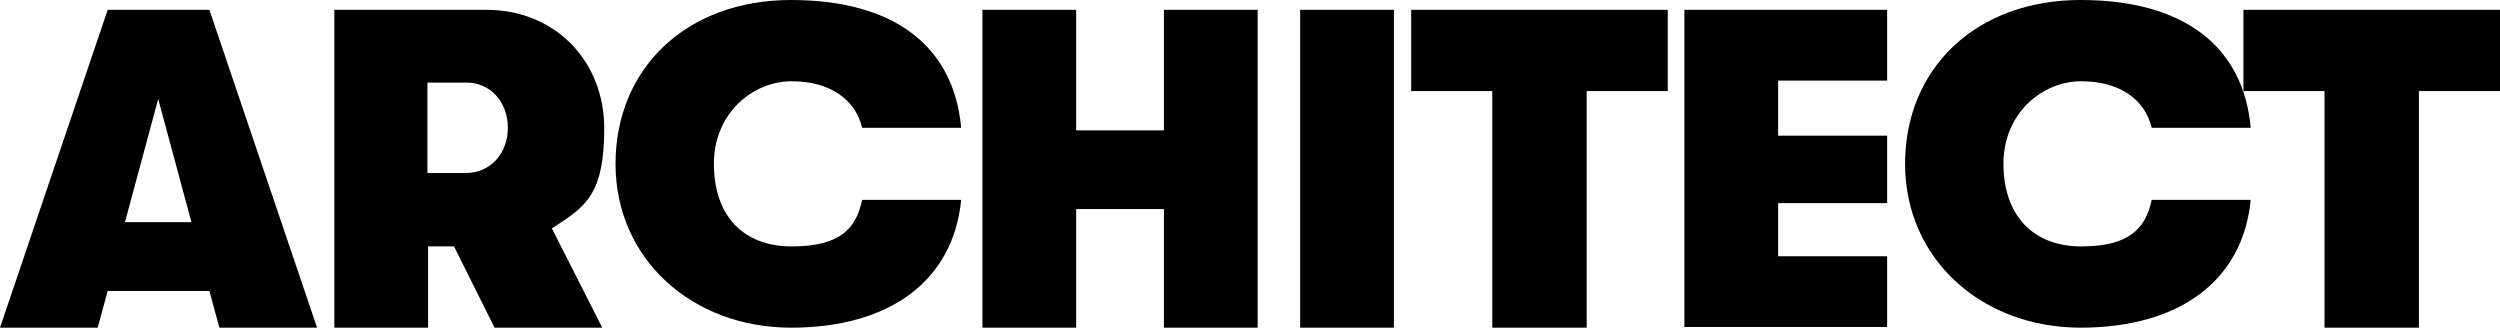
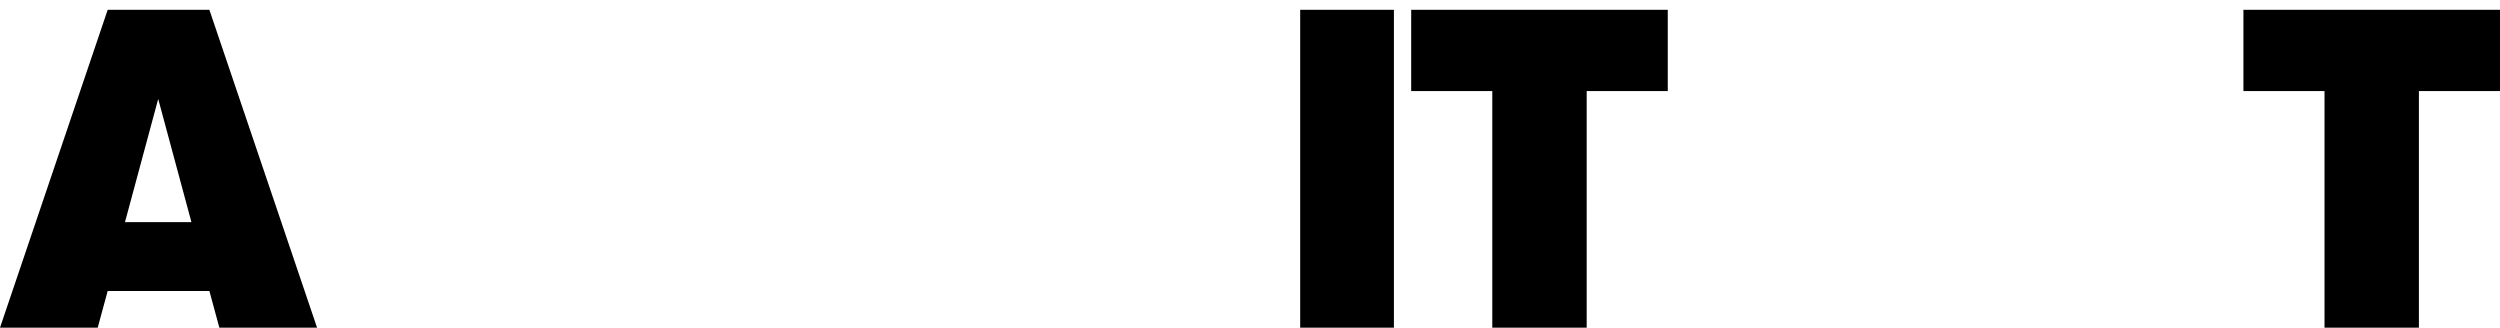
<svg xmlns="http://www.w3.org/2000/svg" width="412" height="54" viewBox="0 0 412 54" fill="none">
  <path fill-rule="evenodd" clip-rule="evenodd" d="M17.746 47.952H34.507L36.15 54H52.253L34.507 1.62H17.746L0 54H16.103L17.746 47.952ZM26.072 16.308L31.549 36.612H31.44H20.595L26.072 16.308Z" fill="black" />
-   <path fill-rule="evenodd" clip-rule="evenodd" d="M99.248 54L90.923 37.584H91.032C91.223 37.459 91.41 37.336 91.596 37.215C96.524 33.99 99.577 31.993 99.577 21.168C99.577 9.936 91.361 1.62 80.187 1.62H55.101V54H70.547V40.608H74.82L81.502 54H99.248ZM76.791 28.512H70.438V28.404V13.608H76.901C80.735 13.608 83.693 16.74 83.693 21.06C83.693 25.38 80.735 28.512 76.791 28.512Z" fill="black" />
-   <path d="M101.439 27C101.439 11.232 113.16 0 130.359 0C147.558 0 157.198 7.776 158.403 21.06H142.08C140.985 16.416 136.822 13.392 130.468 13.392C124.115 13.392 117.652 18.576 117.652 27C117.652 35.424 122.362 40.608 130.468 40.608C138.575 40.608 141.094 37.584 142.08 32.94H158.403C157.088 46.332 146.572 54 130.359 54C114.146 54 101.439 42.768 101.439 27Z" fill="black" />
-   <path d="M161.908 1.62H177.354V21.492H191.814V1.62H207.26V54H191.814V34.452H177.354V54H161.908V1.62Z" fill="black" />
  <path d="M214.271 1.62H229.717V54H214.271V1.62Z" fill="black" />
  <path d="M245.929 15.012H232.565V1.62H274.849V15.012H261.485V54H245.929V15.012Z" fill="black" />
-   <path d="M277.588 1.62H310.999V13.284H293.034V22.356H310.999V33.48H293.034V42.228H310.999V53.892H277.588V1.62H277.588Z" fill="black" />
-   <path d="M313.957 27C313.957 11.232 325.678 0 342.877 0C360.075 0 369.715 7.776 370.92 21.06H354.598C353.503 16.416 349.34 13.392 342.986 13.392C336.633 13.392 330.17 18.576 330.17 27C330.17 35.424 334.99 40.608 342.986 40.608C350.983 40.608 353.612 37.584 354.598 32.94H370.92C369.606 46.332 359.09 54 342.877 54C326.664 54 313.957 42.768 313.957 27Z" fill="black" />
  <path d="M383.08 15.012H369.716V1.62H412V15.012H398.636V54H383.08V15.012Z" fill="black" />
</svg>